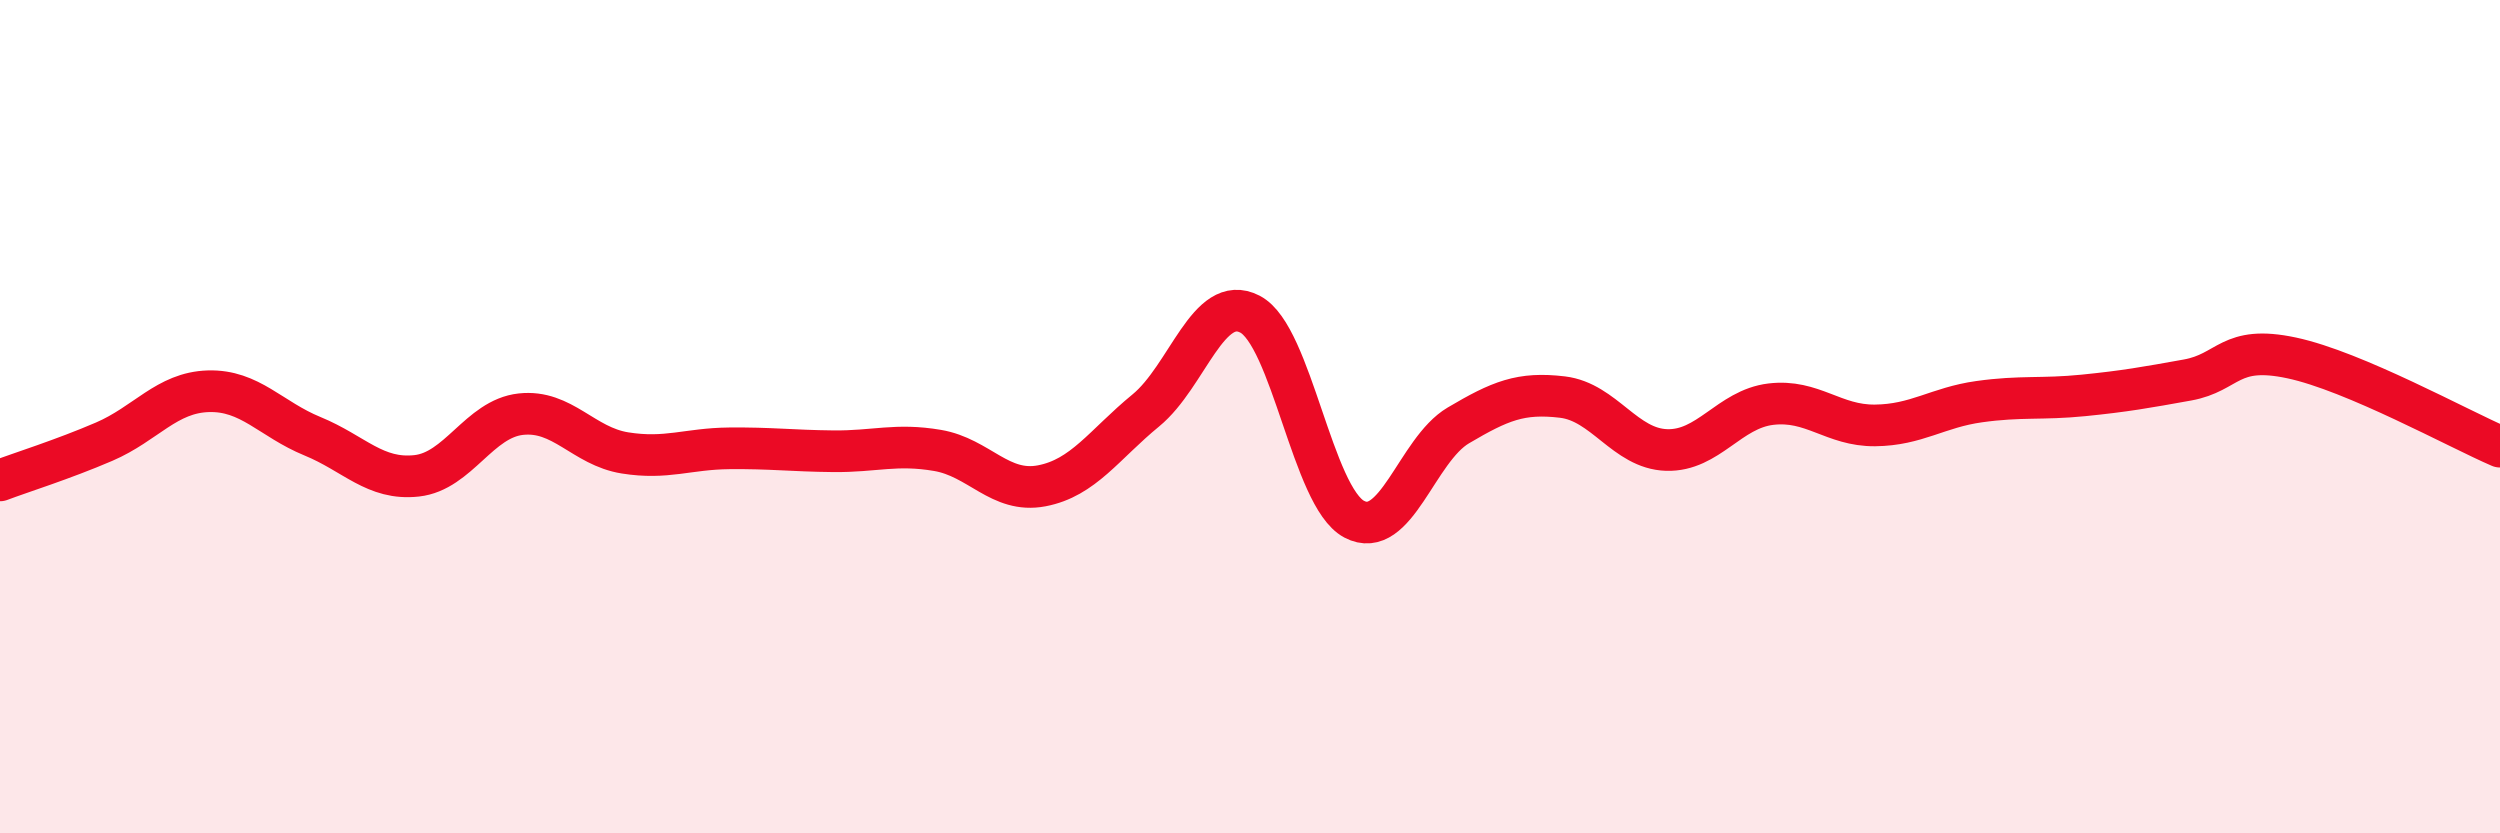
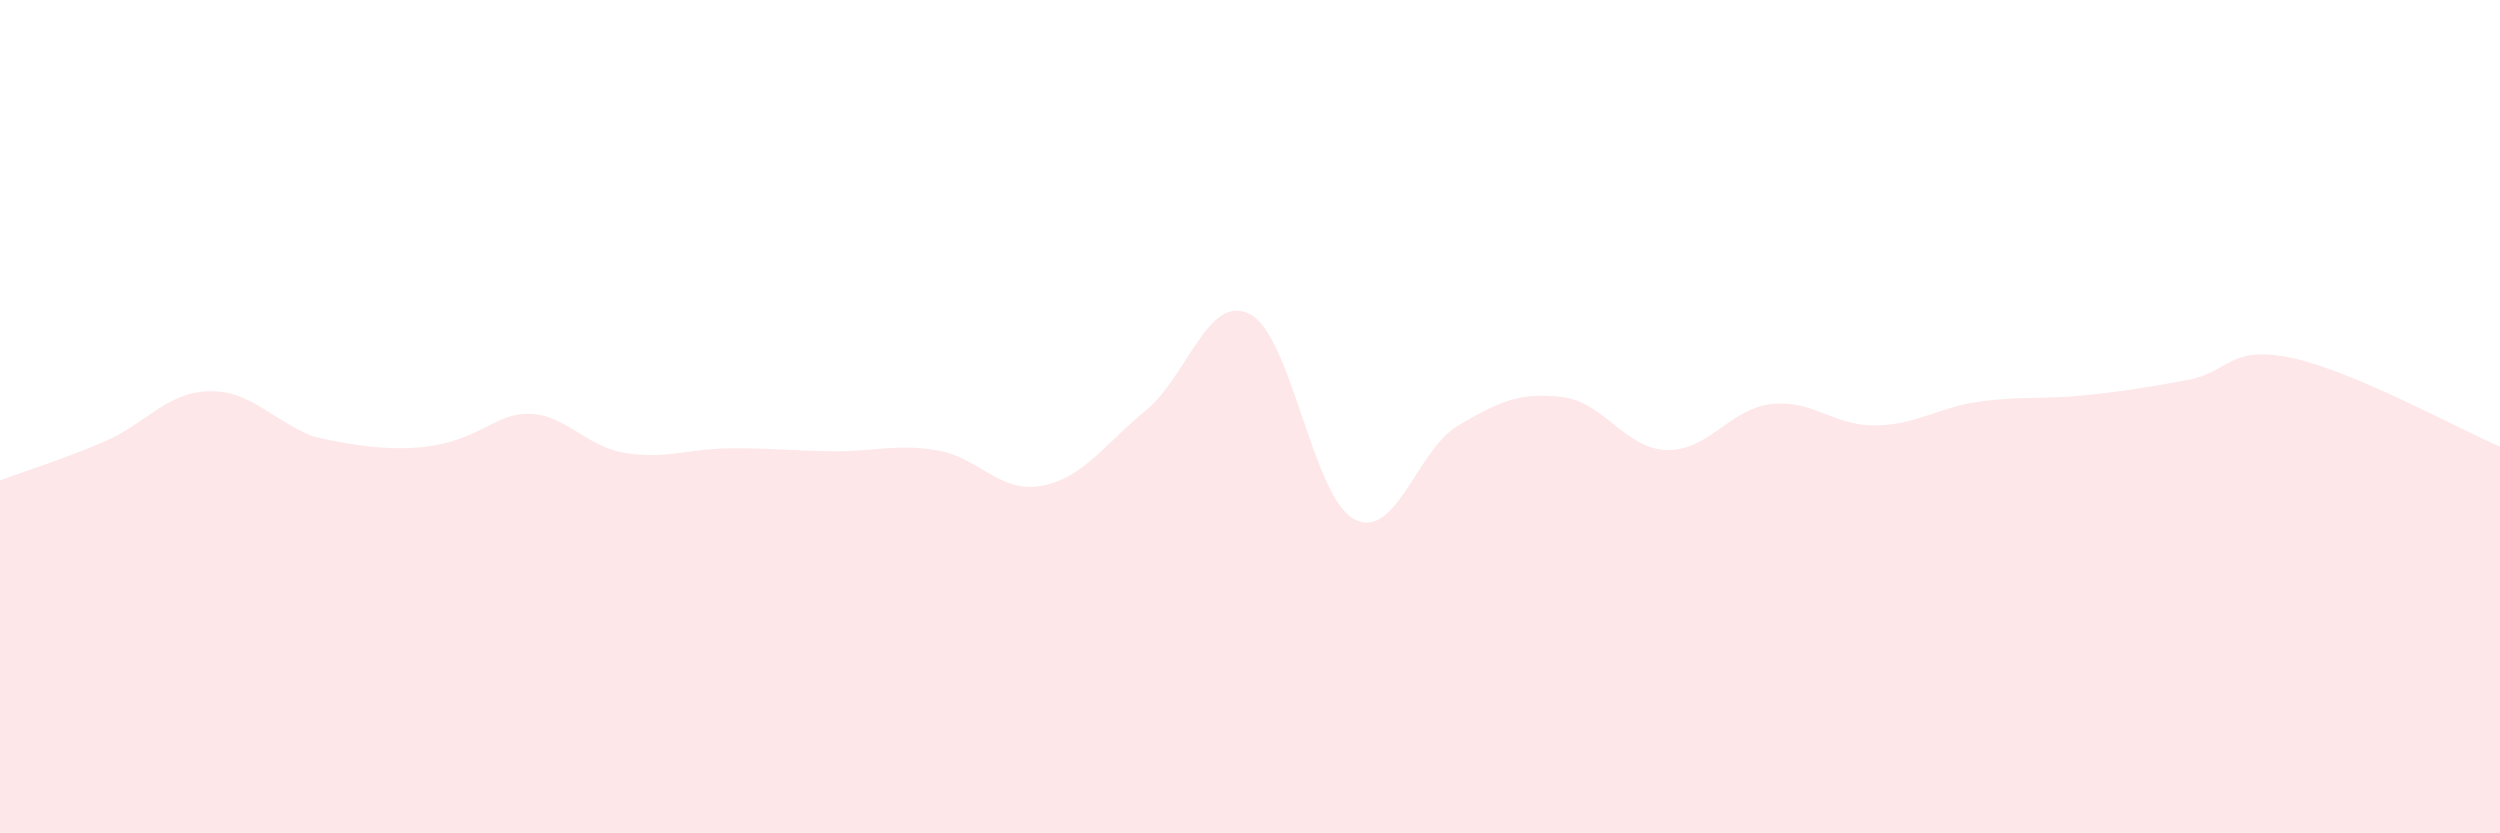
<svg xmlns="http://www.w3.org/2000/svg" width="60" height="20" viewBox="0 0 60 20">
-   <path d="M 0,11.53 C 0.5,11.34 1.5,11.03 2.5,10.6 C 3.5,10.17 4,9.42 5,9.39 C 6,9.36 6.5,10.06 7.5,10.47 C 8.5,10.88 9,11.53 10,11.42 C 11,11.31 11.5,10.05 12.5,9.94 C 13.5,9.83 14,10.71 15,10.87 C 16,11.03 16.5,10.77 17.5,10.76 C 18.5,10.75 19,10.82 20,10.83 C 21,10.84 21.5,10.64 22.5,10.81 C 23.5,10.98 24,11.85 25,11.66 C 26,11.47 26.5,10.67 27.5,9.85 C 28.5,9.03 29,7.02 30,7.54 C 31,8.06 31.5,11.93 32.5,12.46 C 33.5,12.99 34,10.8 35,10.21 C 36,9.62 36.5,9.41 37.5,9.53 C 38.5,9.65 39,10.77 40,10.8 C 41,10.83 41.5,9.82 42.5,9.7 C 43.5,9.58 44,10.22 45,10.21 C 46,10.2 46.5,9.78 47.5,9.64 C 48.5,9.5 49,9.59 50,9.49 C 51,9.39 51.5,9.3 52.5,9.12 C 53.5,8.94 53.5,8.27 55,8.59 C 56.5,8.91 59,10.29 60,10.72L60 20L0 20Z" fill="#EB0A25" opacity="0.1" stroke-linecap="round" stroke-linejoin="round" />
-   <path d="M 0,11.53 C 0.5,11.34 1.5,11.03 2.5,10.6 C 3.5,10.17 4,9.42 5,9.39 C 6,9.36 6.5,10.06 7.5,10.47 C 8.5,10.88 9,11.53 10,11.42 C 11,11.31 11.5,10.05 12.5,9.94 C 13.5,9.83 14,10.71 15,10.87 C 16,11.03 16.5,10.77 17.5,10.76 C 18.5,10.75 19,10.82 20,10.83 C 21,10.84 21.5,10.64 22.5,10.81 C 23.5,10.98 24,11.85 25,11.66 C 26,11.47 26.5,10.67 27.5,9.85 C 28.5,9.03 29,7.02 30,7.54 C 31,8.06 31.5,11.93 32.5,12.46 C 33.5,12.99 34,10.8 35,10.21 C 36,9.62 36.5,9.41 37.5,9.53 C 38.5,9.65 39,10.77 40,10.8 C 41,10.83 41.5,9.82 42.5,9.7 C 43.5,9.58 44,10.22 45,10.21 C 46,10.2 46.5,9.78 47.5,9.64 C 48.5,9.5 49,9.59 50,9.49 C 51,9.39 51.5,9.3 52.5,9.12 C 53.5,8.94 53.5,8.27 55,8.59 C 56.5,8.91 59,10.29 60,10.72" stroke="#EB0A25" stroke-width="1" fill="none" stroke-linecap="round" stroke-linejoin="round" />
+   <path d="M 0,11.53 C 0.5,11.34 1.5,11.03 2.5,10.6 C 3.5,10.17 4,9.42 5,9.39 C 6,9.36 6.5,10.06 7.5,10.47 C 11,11.31 11.5,10.05 12.5,9.94 C 13.5,9.83 14,10.71 15,10.87 C 16,11.03 16.5,10.77 17.5,10.76 C 18.5,10.75 19,10.82 20,10.83 C 21,10.84 21.5,10.64 22.5,10.81 C 23.5,10.98 24,11.85 25,11.66 C 26,11.47 26.5,10.67 27.5,9.85 C 28.5,9.03 29,7.02 30,7.54 C 31,8.06 31.5,11.93 32.5,12.46 C 33.5,12.99 34,10.8 35,10.21 C 36,9.62 36.5,9.41 37.5,9.53 C 38.5,9.65 39,10.77 40,10.8 C 41,10.83 41.5,9.82 42.5,9.7 C 43.5,9.58 44,10.22 45,10.21 C 46,10.2 46.5,9.78 47.5,9.64 C 48.5,9.5 49,9.59 50,9.49 C 51,9.39 51.5,9.3 52.5,9.12 C 53.5,8.94 53.5,8.27 55,8.59 C 56.5,8.91 59,10.29 60,10.72L60 20L0 20Z" fill="#EB0A25" opacity="0.1" stroke-linecap="round" stroke-linejoin="round" />
</svg>